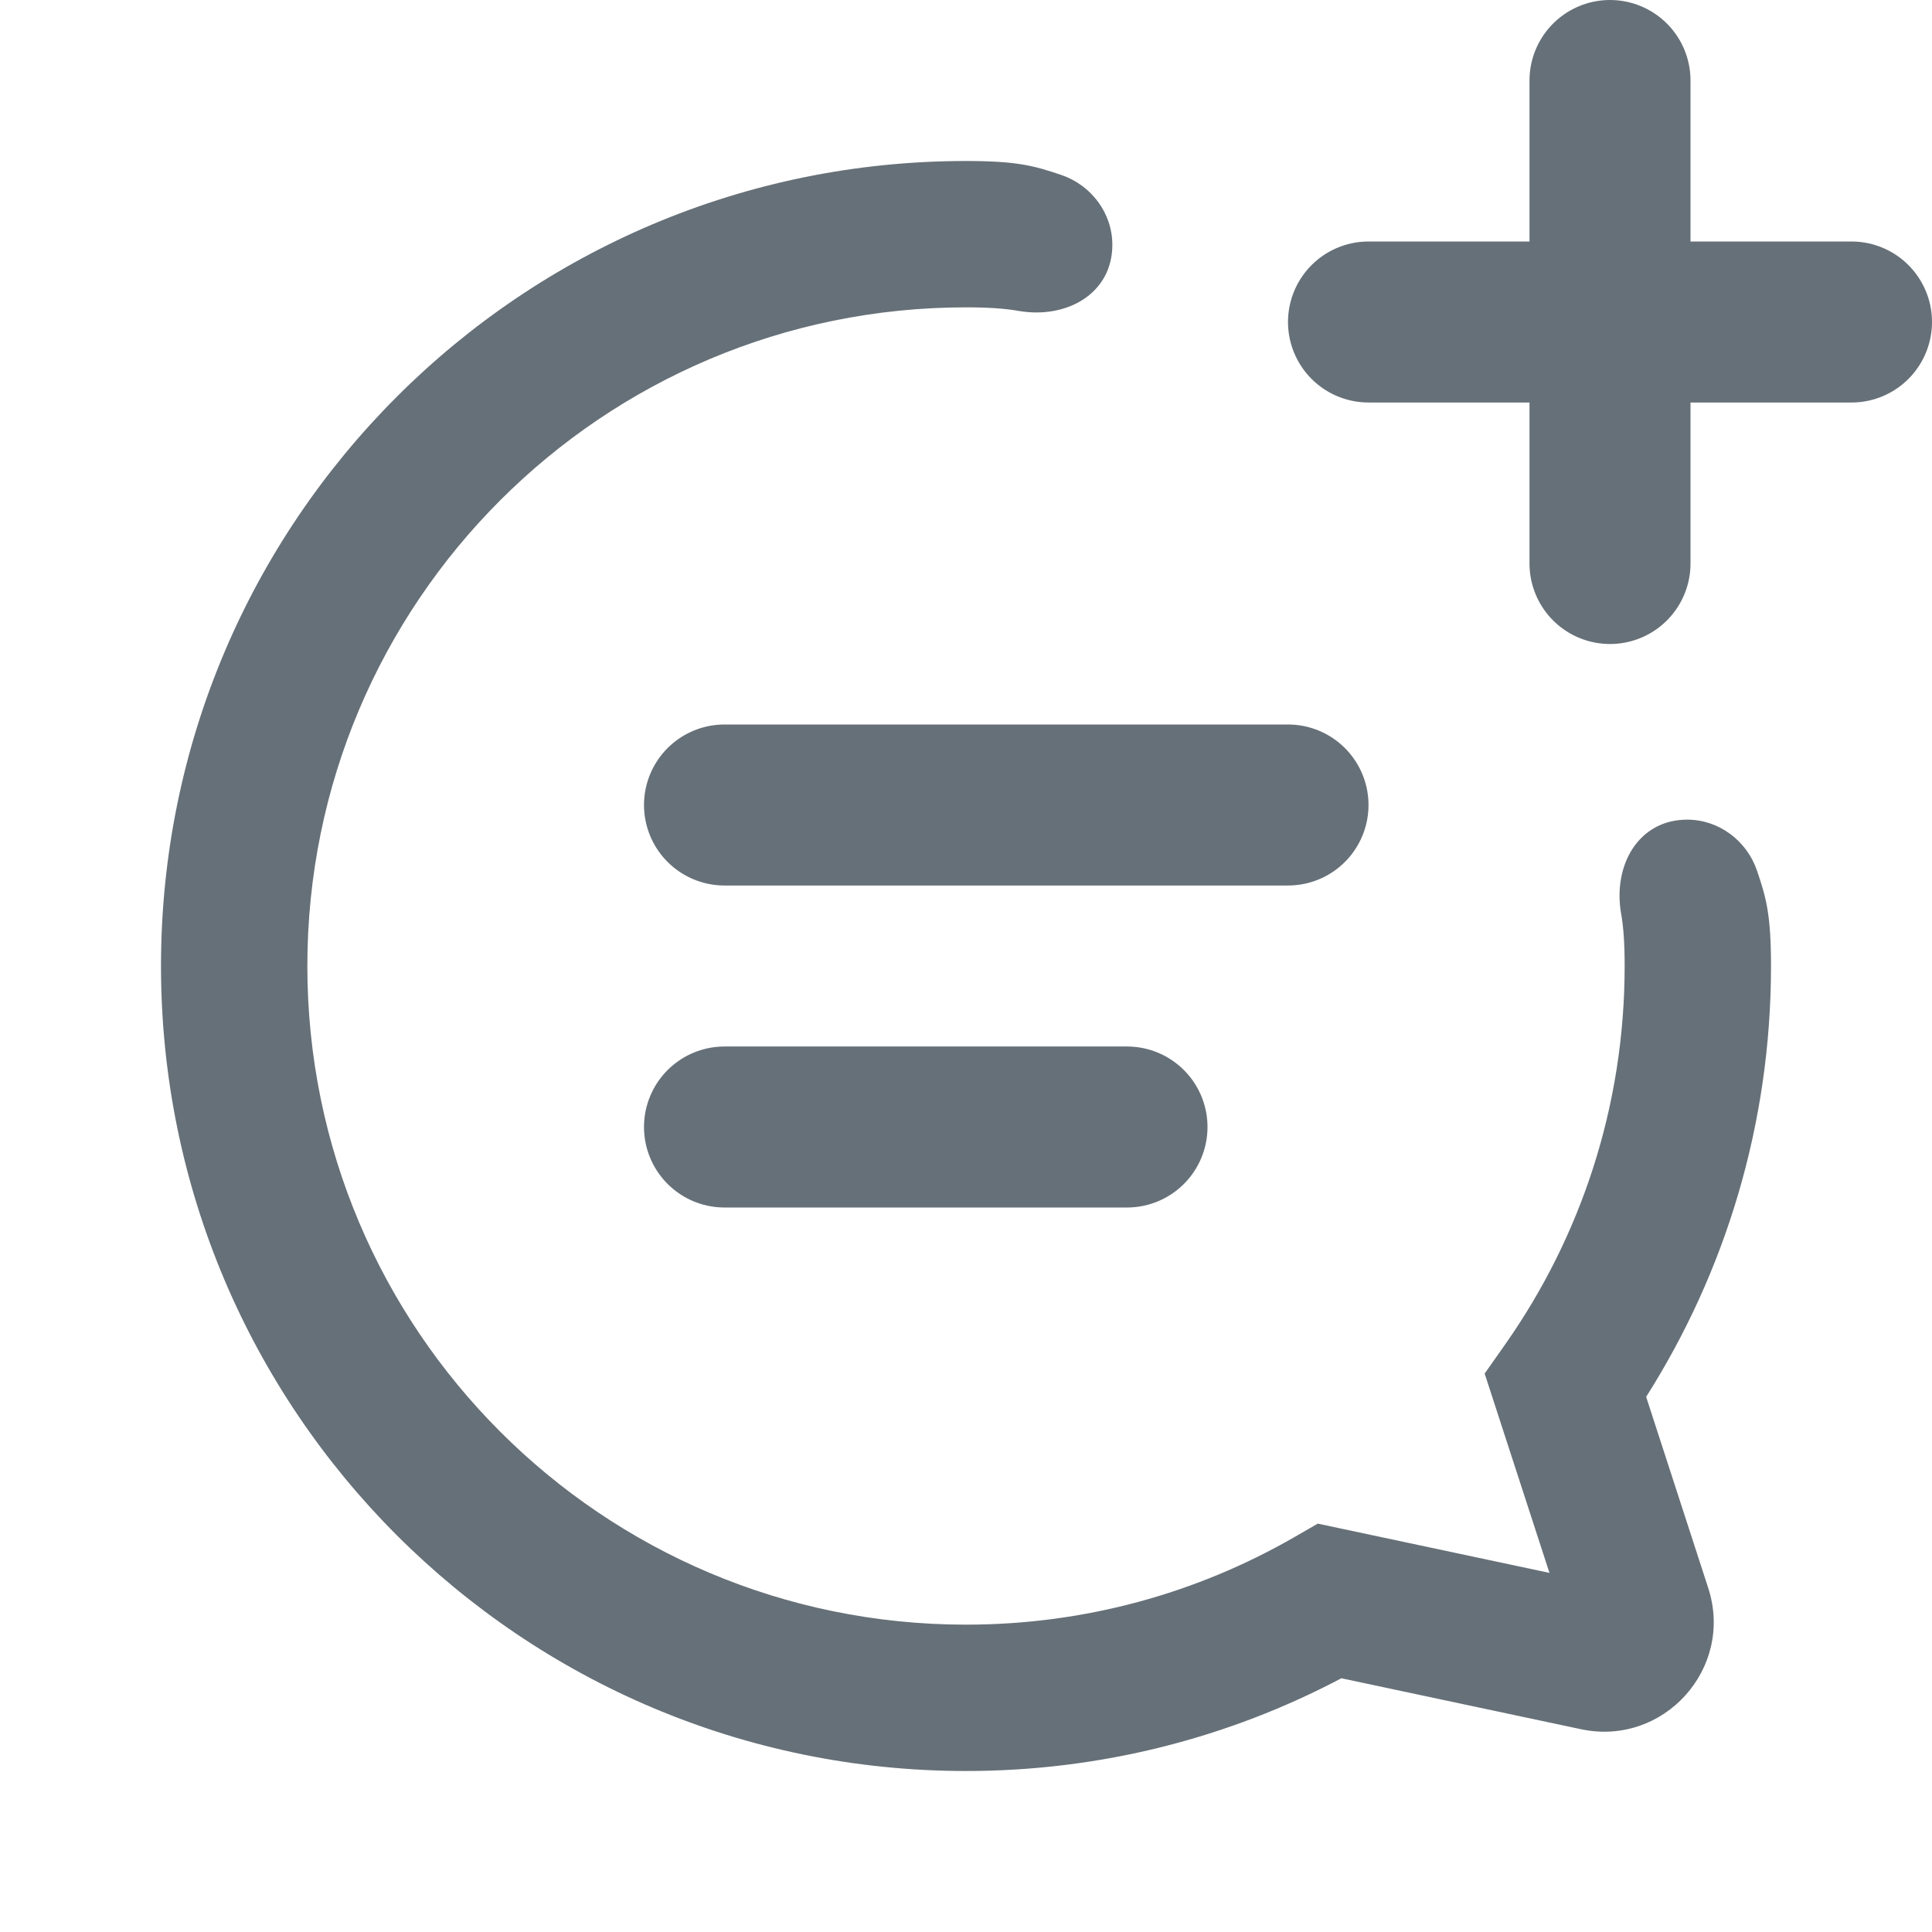
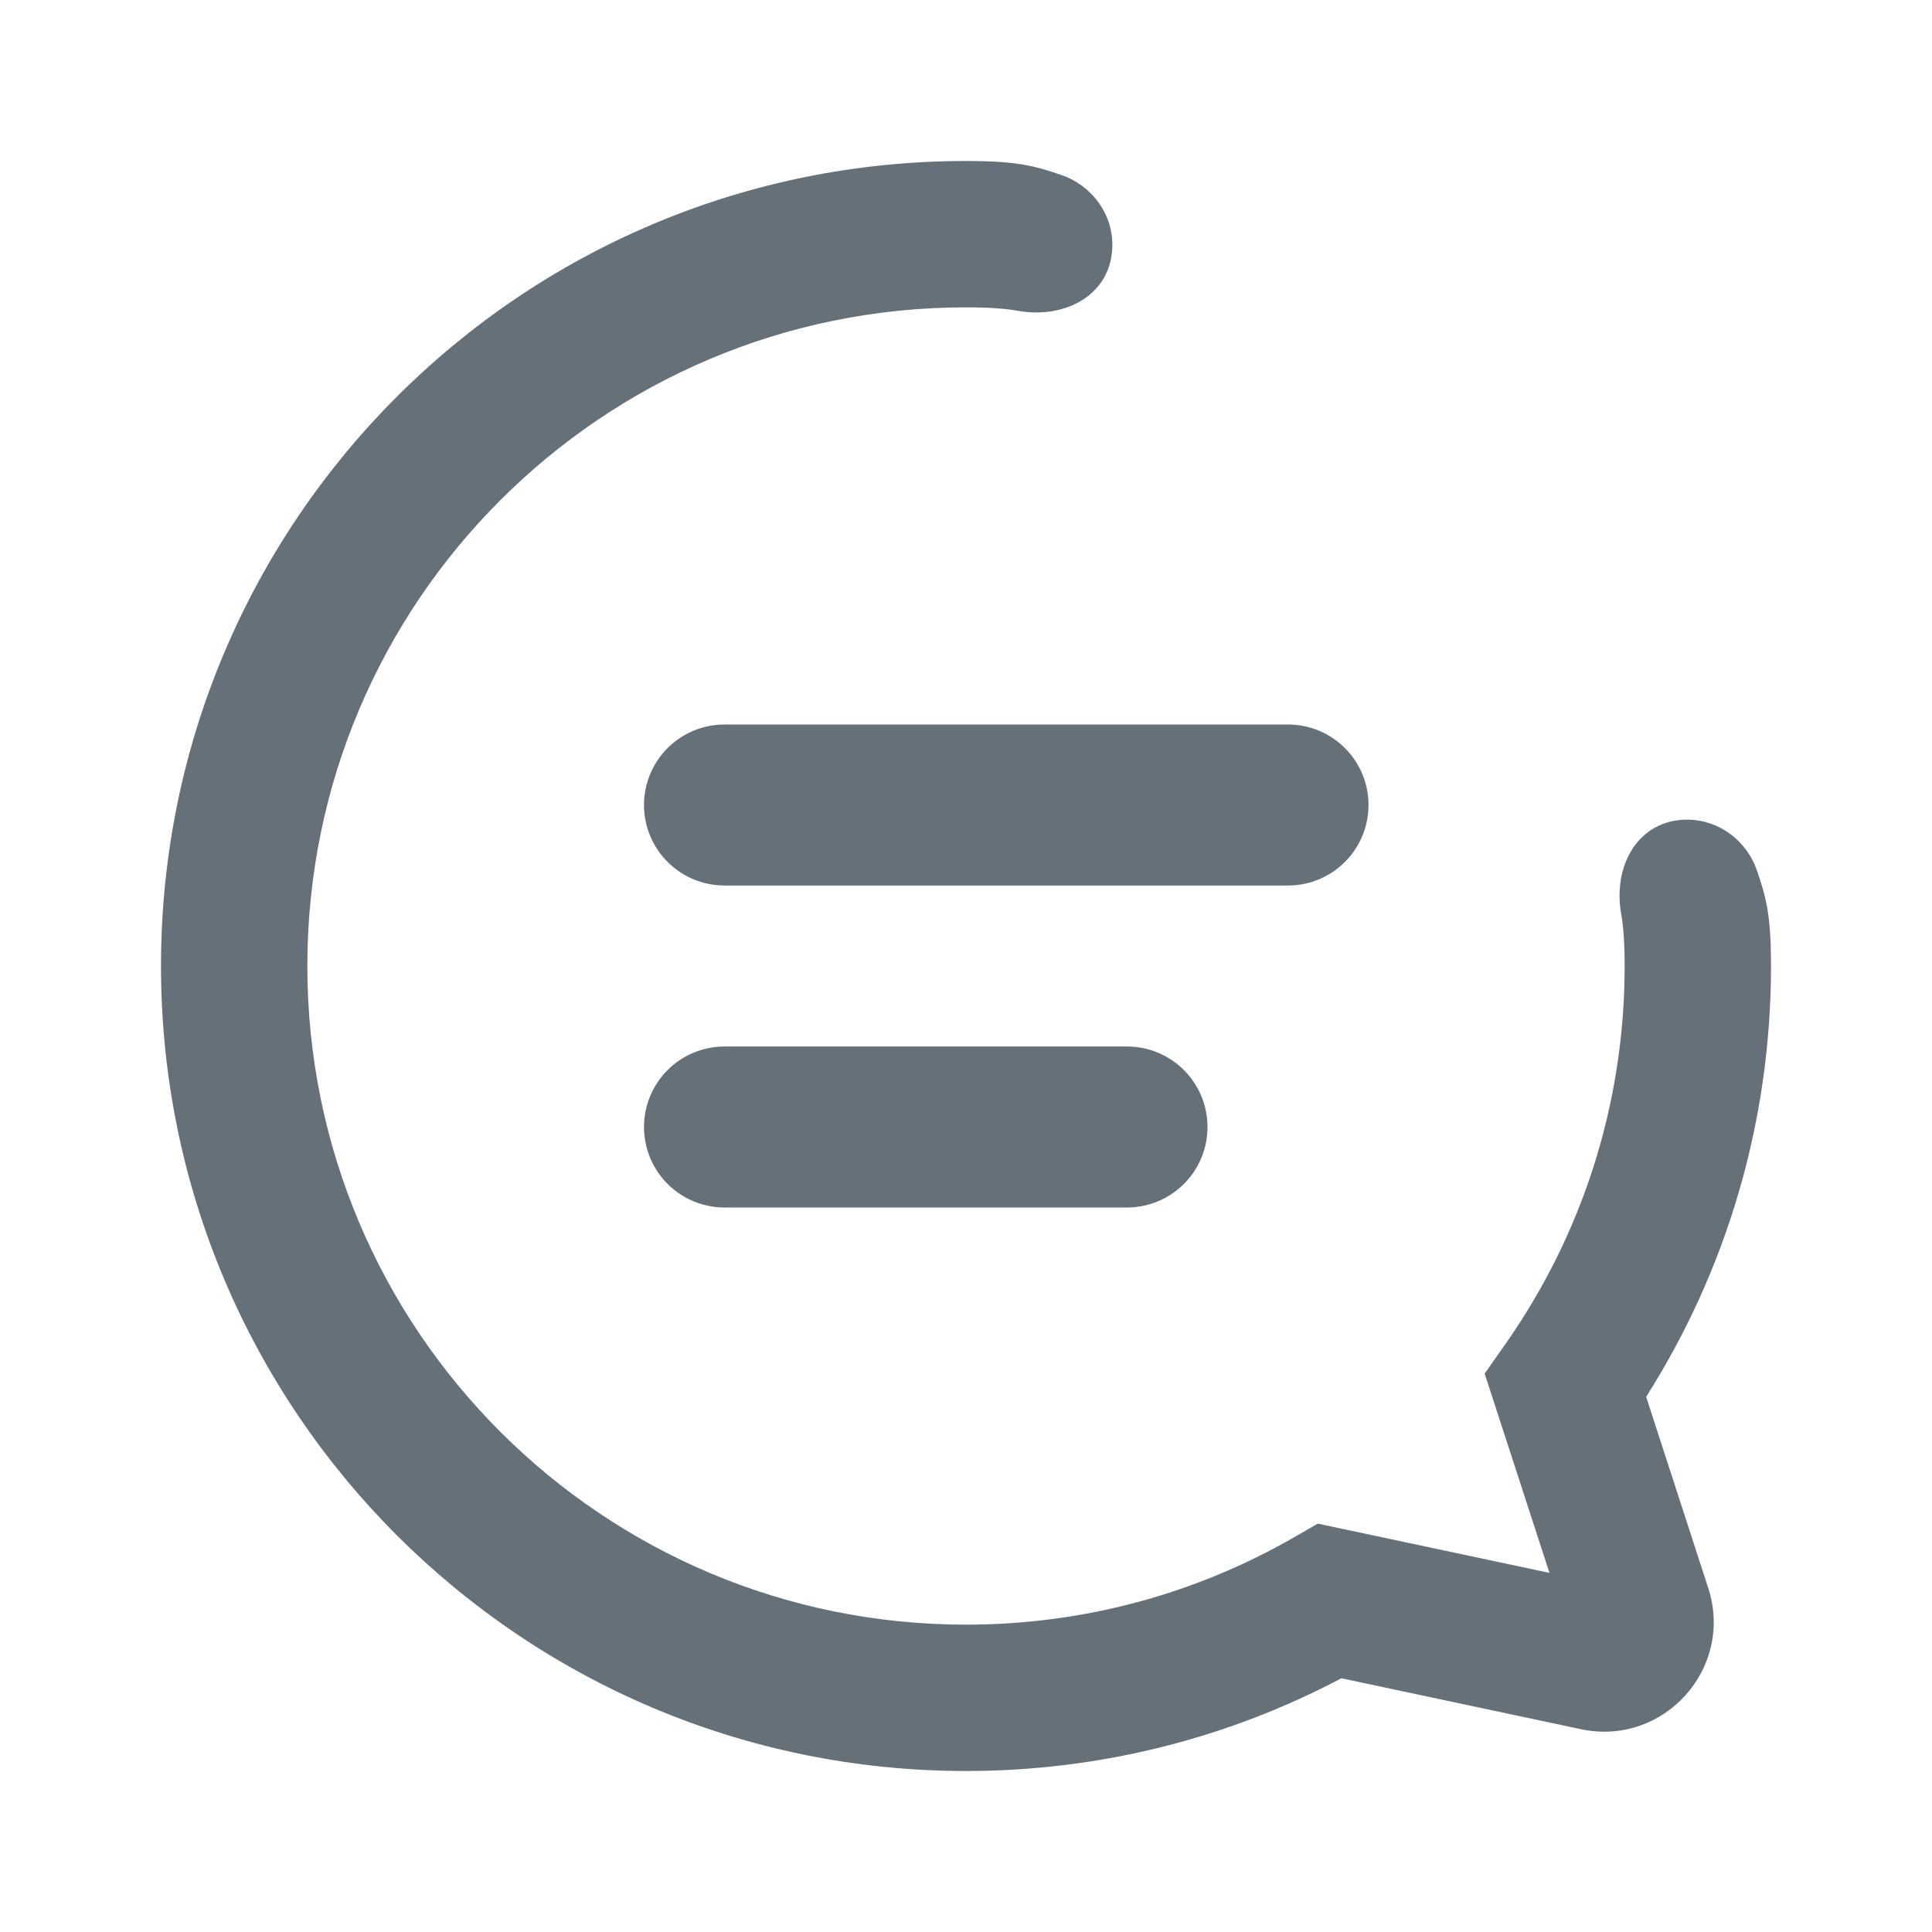
<svg xmlns="http://www.w3.org/2000/svg" width="24" height="24" viewBox="0 0 24 24" fill="none">
  <path d="M14 14H9" stroke="#667078" stroke-width="2" stroke-linecap="round" />
  <path d="M16 10H9" stroke="#667078" stroke-width="2" stroke-linecap="round" />
-   <path d="M20 1V7M17 4H23" stroke="#667078" stroke-width="2" stroke-linecap="round" stroke-linejoin="round" />
  <path d="M13.818 3.041C13.818 2.648 13.557 2.301 13.185 2.174C12.849 2.06 12.639 2 12 2C6.477 2 2 6.477 2 12C2 17.523 6.477 22 12 22C13.682 22 15.27 21.584 16.663 20.848L19.64 21.481C20.667 21.699 21.545 20.724 21.22 19.726L20.449 17.352C21.431 15.804 22 13.967 22 12C22 11.361 21.94 11.151 21.826 10.815C21.699 10.443 21.352 10.182 20.959 10.182V10.182C20.352 10.182 20.034 10.75 20.138 11.348C20.167 11.512 20.182 11.714 20.182 12C20.182 13.747 19.635 15.364 18.704 16.692L18.443 17.063L19.248 19.539L16.37 18.927L16.068 19.101C14.871 19.788 13.483 20.182 12 20.182C7.481 20.182 3.818 16.519 3.818 12C3.818 7.481 7.481 3.818 12 3.818C12.286 3.818 12.488 3.833 12.652 3.862C13.25 3.966 13.818 3.648 13.818 3.041V3.041Z" fill="#667078" />
</svg>